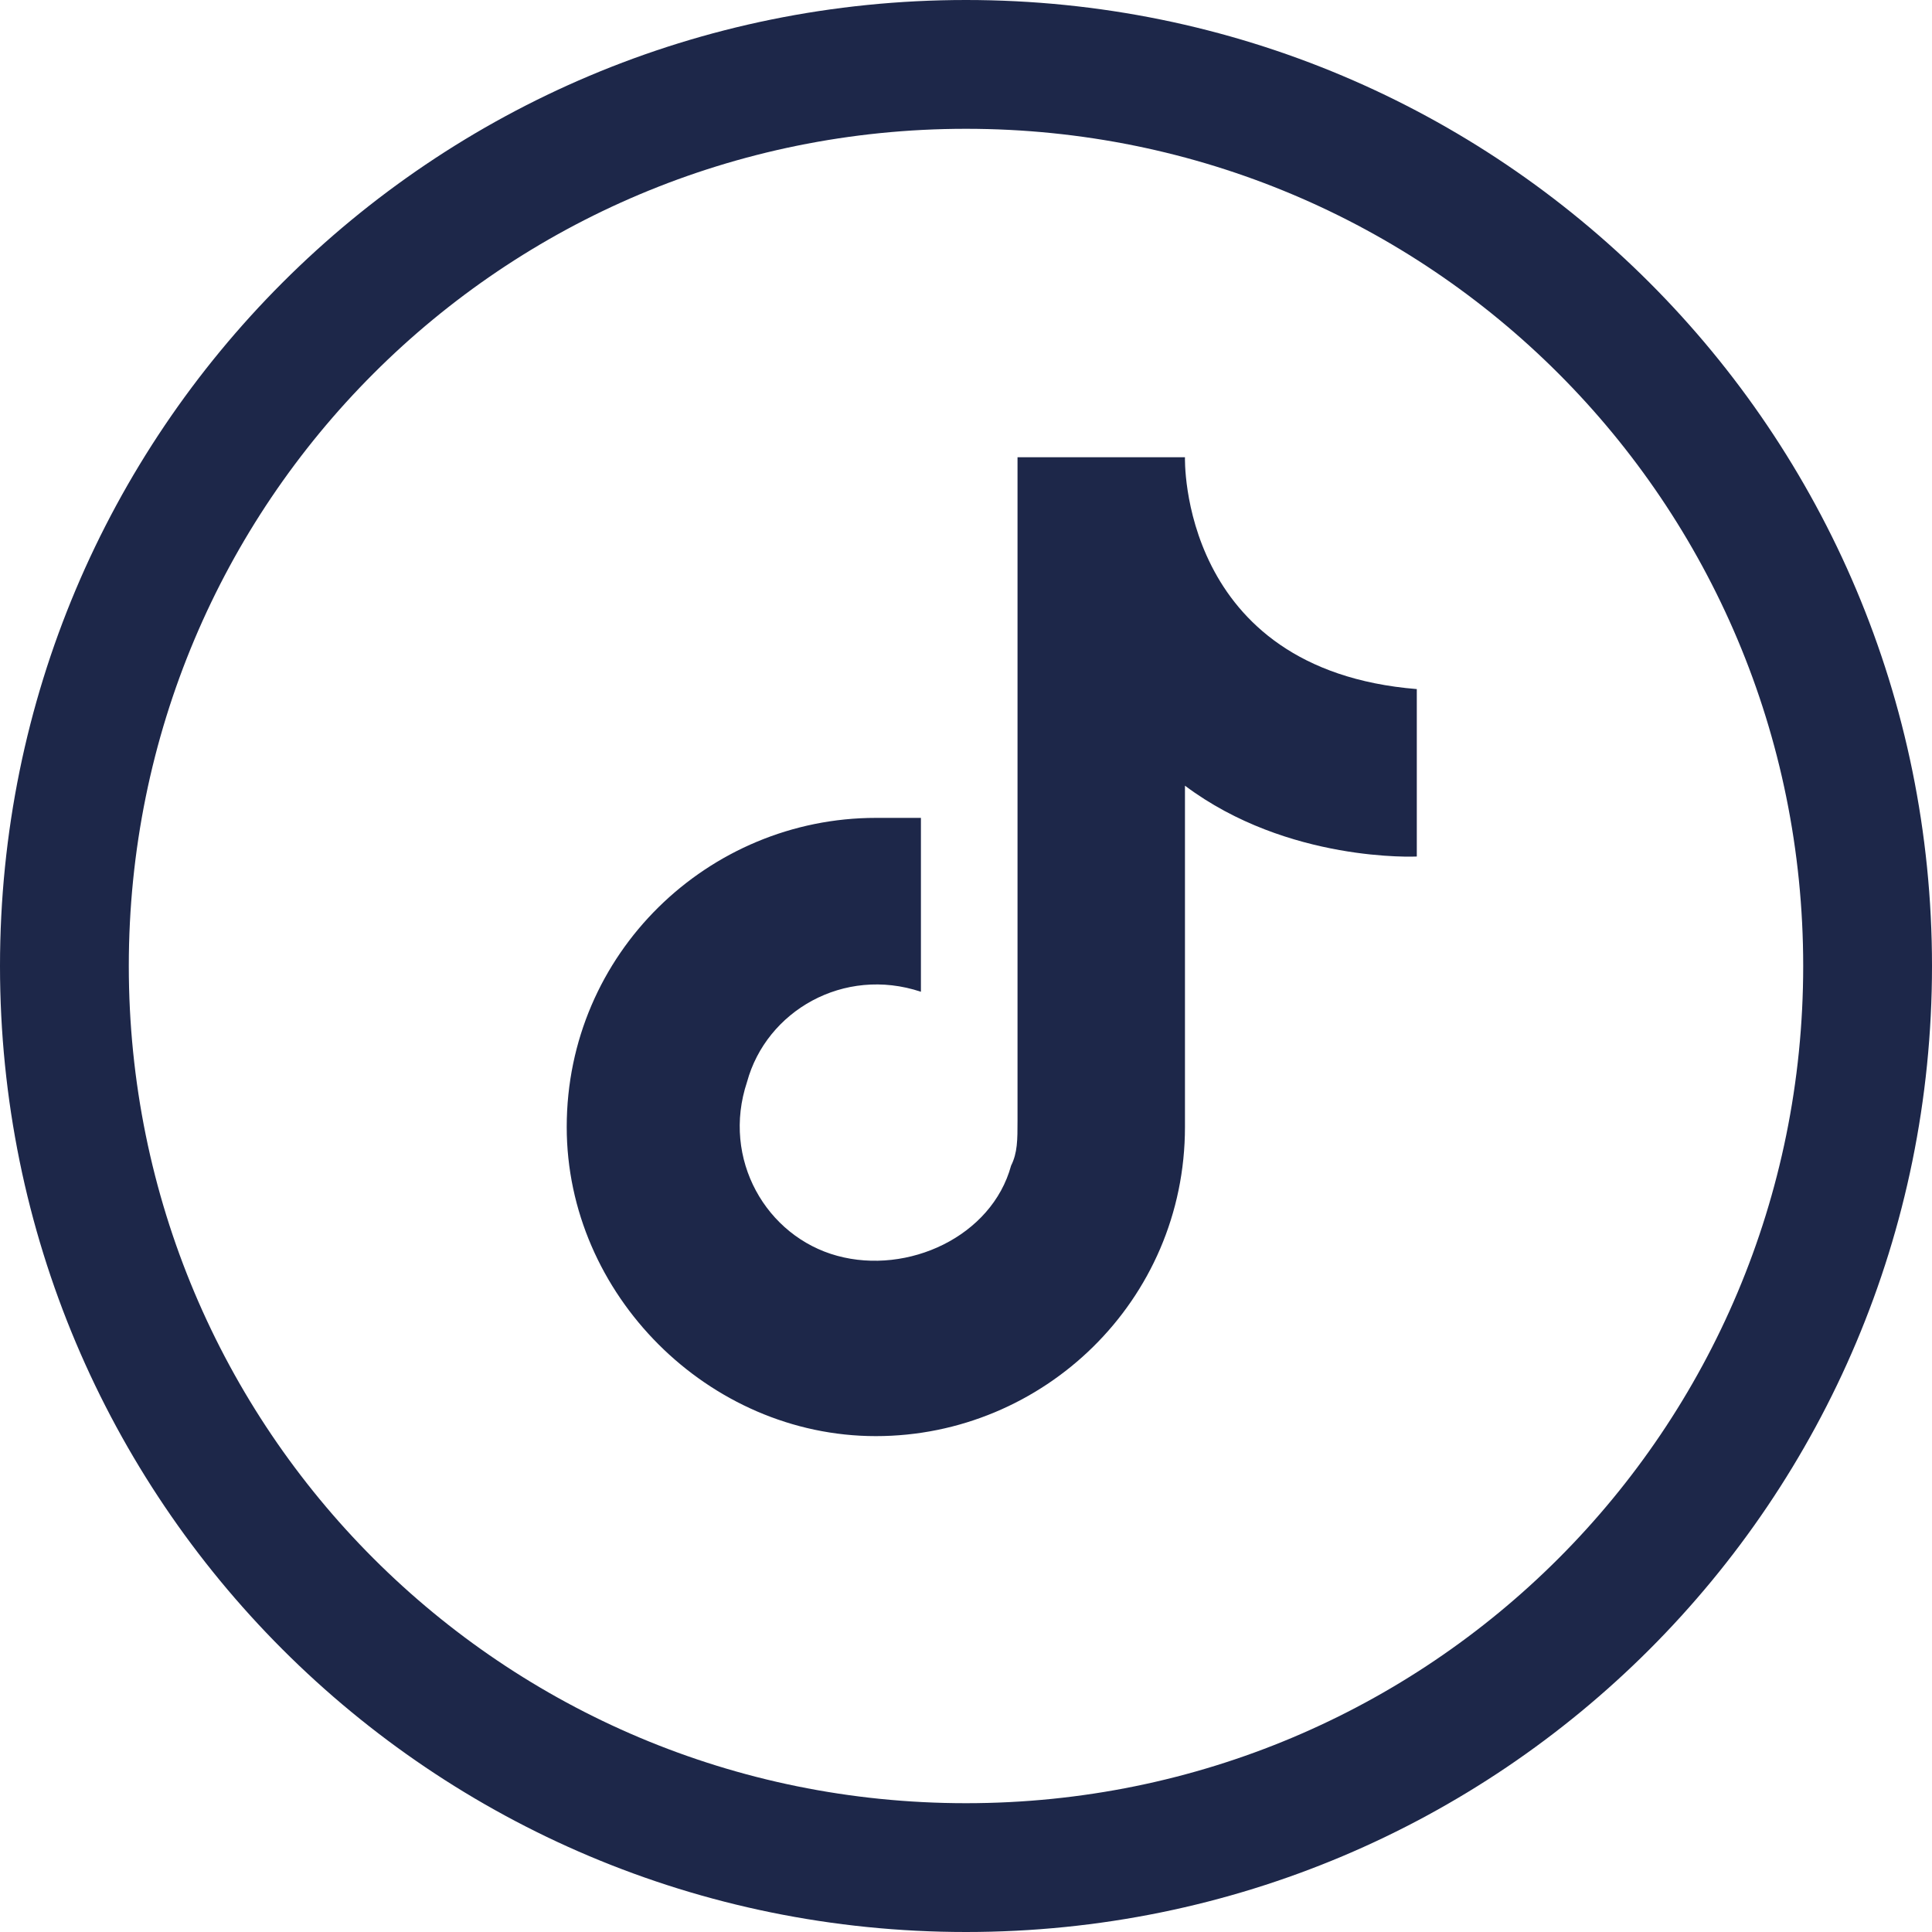
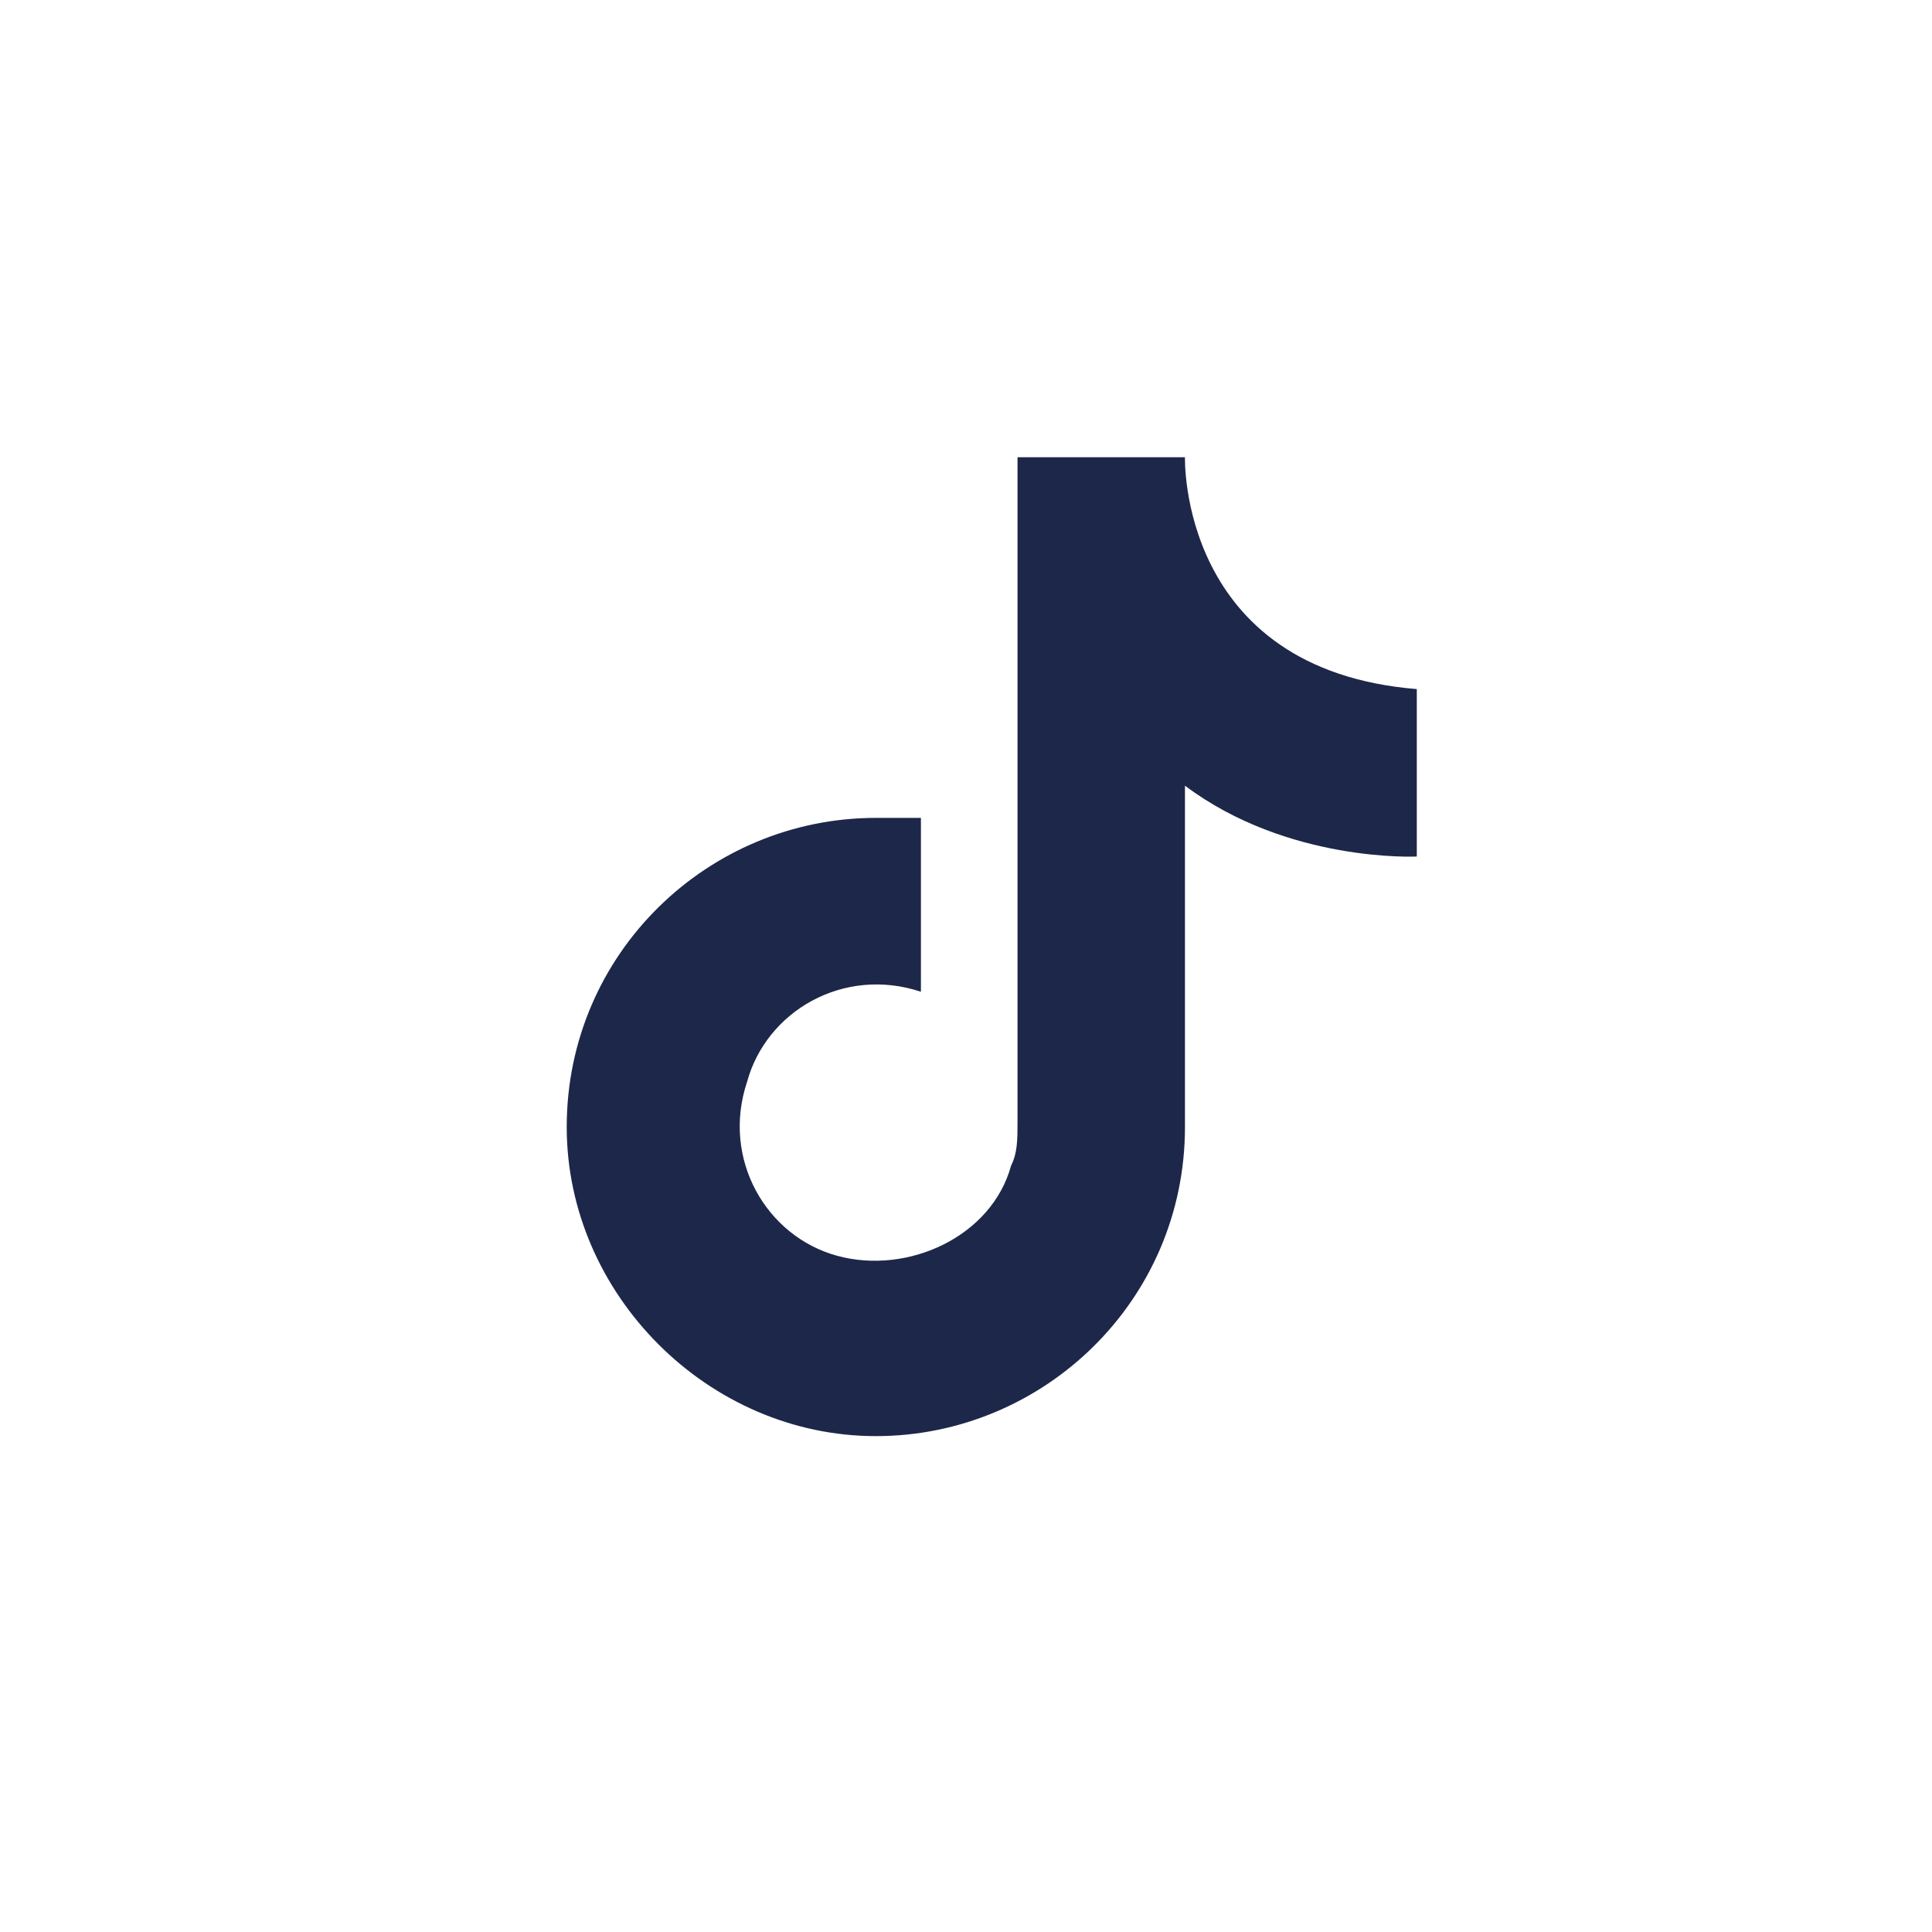
<svg xmlns="http://www.w3.org/2000/svg" version="1.1" id="Layer_1" x="0px" y="0px" viewBox="0 0 30 30" style="enable-background:new 0 0 30 30;" xml:space="preserve">
  <style type="text/css">
	.st0{fill:#1D2749;}
</style>
-   <path class="st0" d="M15,2c7.2,0,13,5.8,13,13s-5.8,13-13,13S2,22.2,2,15S7.8,2,15,2 M15,0C6.7,0,0,6.7,0,15s6.7,15,15,15  s15-6.7,15-15S23.3,0,15,0L15,0z" />
  <path class="st0" d="M15.8,7.1h2.6c0,0-0.1,3.3,3.6,3.6v2.6c0,0-2,0.1-3.6-1.1l0,5.3c0,2.7-2.2,4.8-4.8,4.8s-4.8-2.2-4.8-4.8  c0-2.7,2.2-4.8,4.8-4.8h0.7v2.6v0.1c-1.2-0.4-2.4,0.3-2.7,1.4c-0.4,1.2,0.3,2.4,1.4,2.7s2.4-0.3,2.7-1.4c0.1-0.2,0.1-0.4,0.1-0.7  L15.8,7.1z" />
</svg>